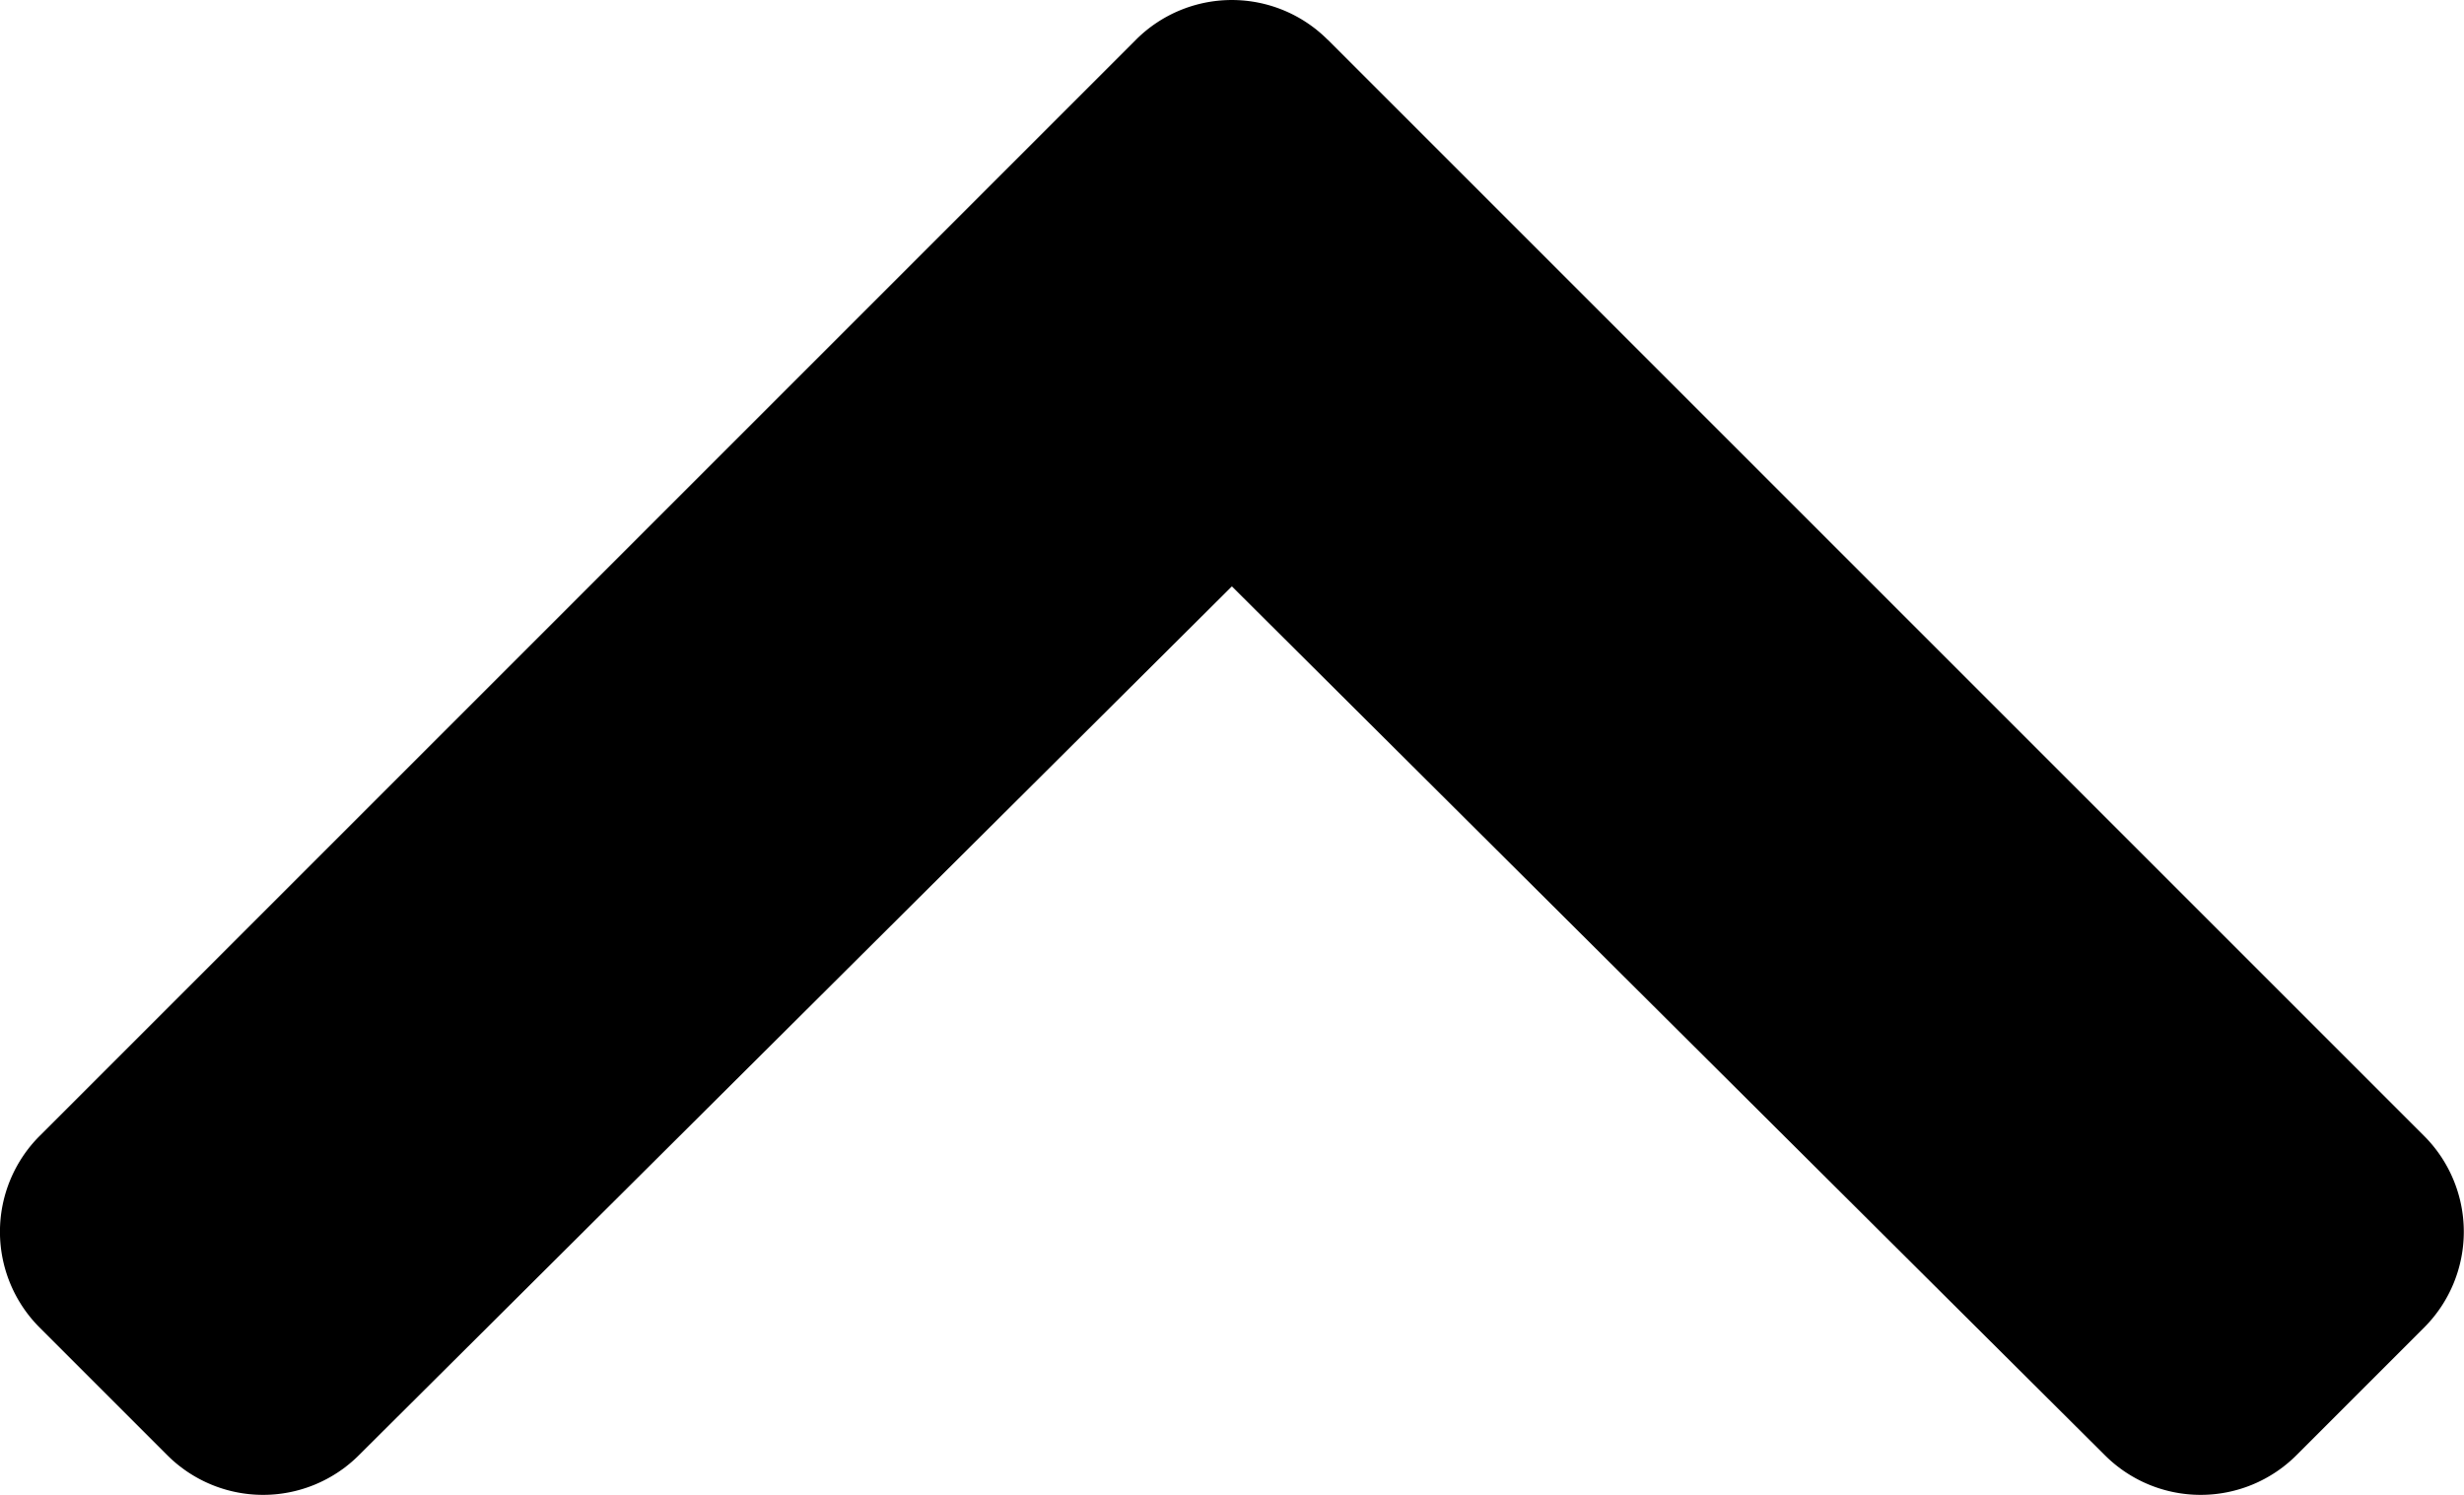
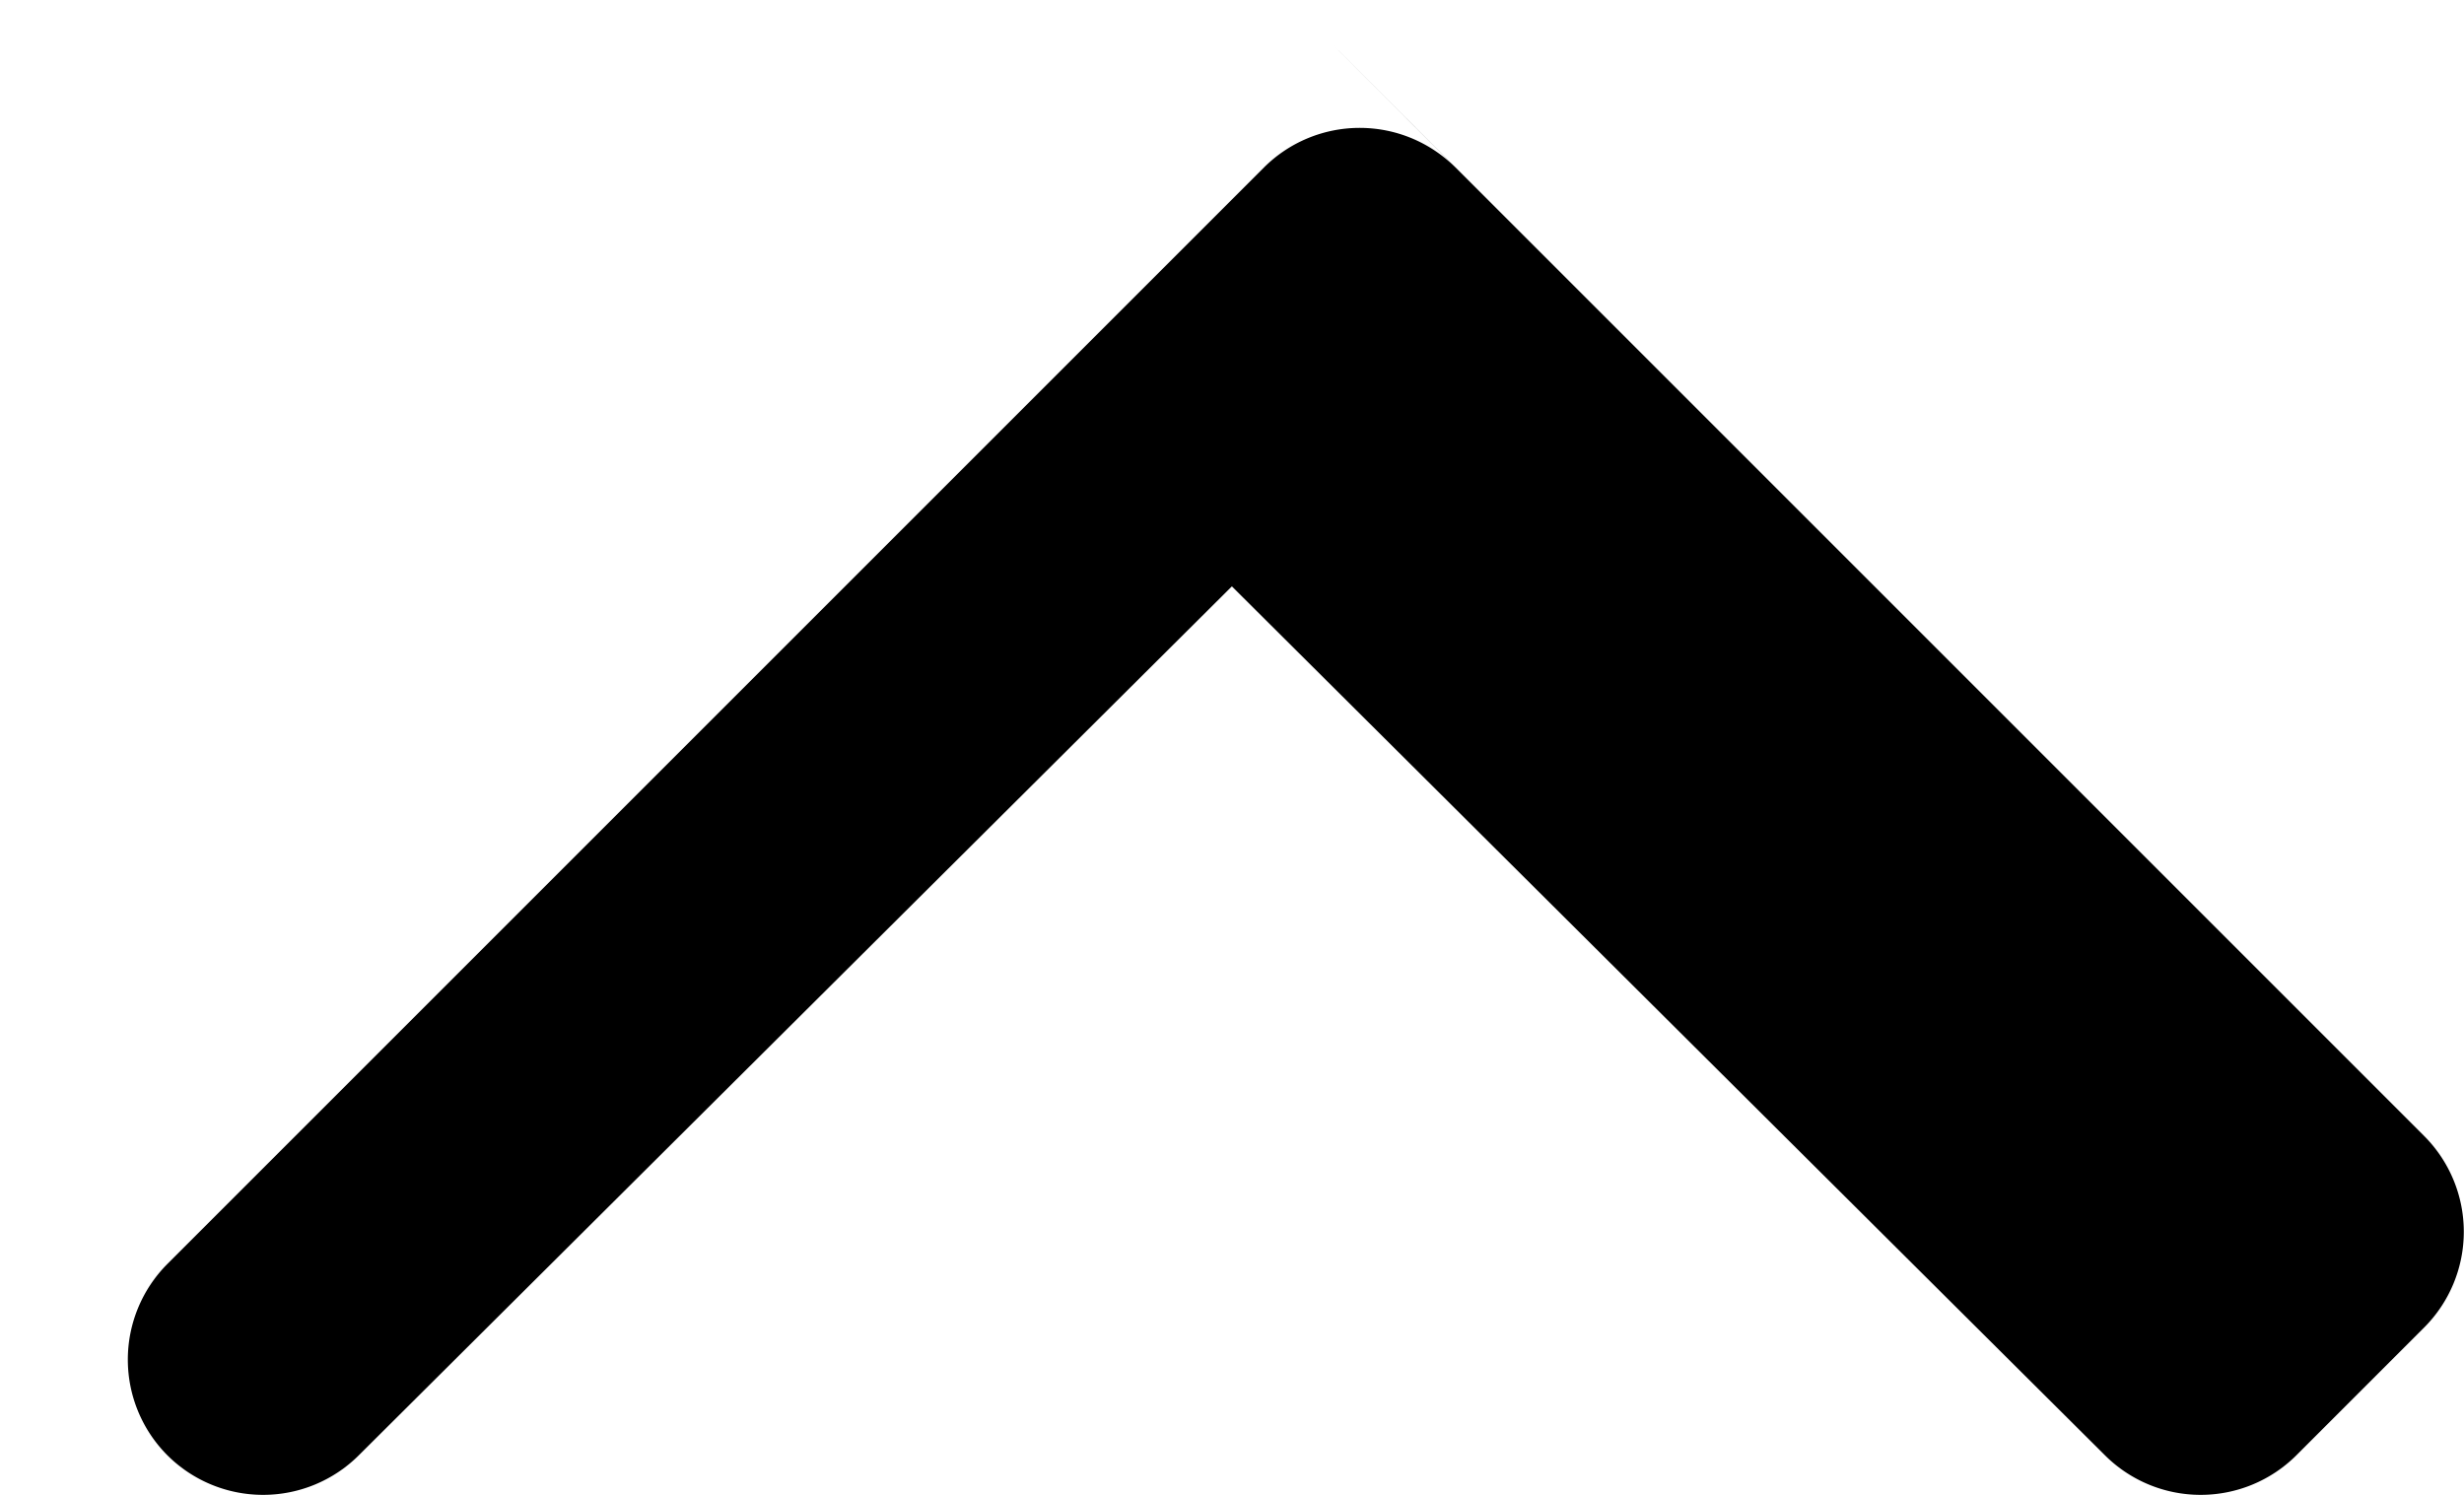
<svg xmlns="http://www.w3.org/2000/svg" width="20" height="12.137" viewBox="0 0 20 12.137">
-   <path id="chevron-up-solid" d="M14.879,135.31l-8.9-8.9a1.1,1.1,0,0,1,0-1.554l1.038-1.038a1.1,1.1,0,0,1,1.553,0l7.087,7.054,7.087-7.054a1.1,1.1,0,0,1,1.553,0l1.038,1.038a1.1,1.1,0,0,1,0,1.554l-8.9,8.9a1.1,1.1,0,0,1-1.555,0Z" transform="translate(25.656 135.632) rotate(180)" />
+   <path id="chevron-up-solid" d="M14.879,135.31l-8.9-8.9a1.1,1.1,0,0,1,0-1.554l1.038-1.038a1.1,1.1,0,0,1,1.553,0l7.087,7.054,7.087-7.054a1.1,1.1,0,0,1,1.553,0a1.1,1.1,0,0,1,0,1.554l-8.9,8.9a1.1,1.1,0,0,1-1.555,0Z" transform="translate(25.656 135.632) rotate(180)" />
</svg>